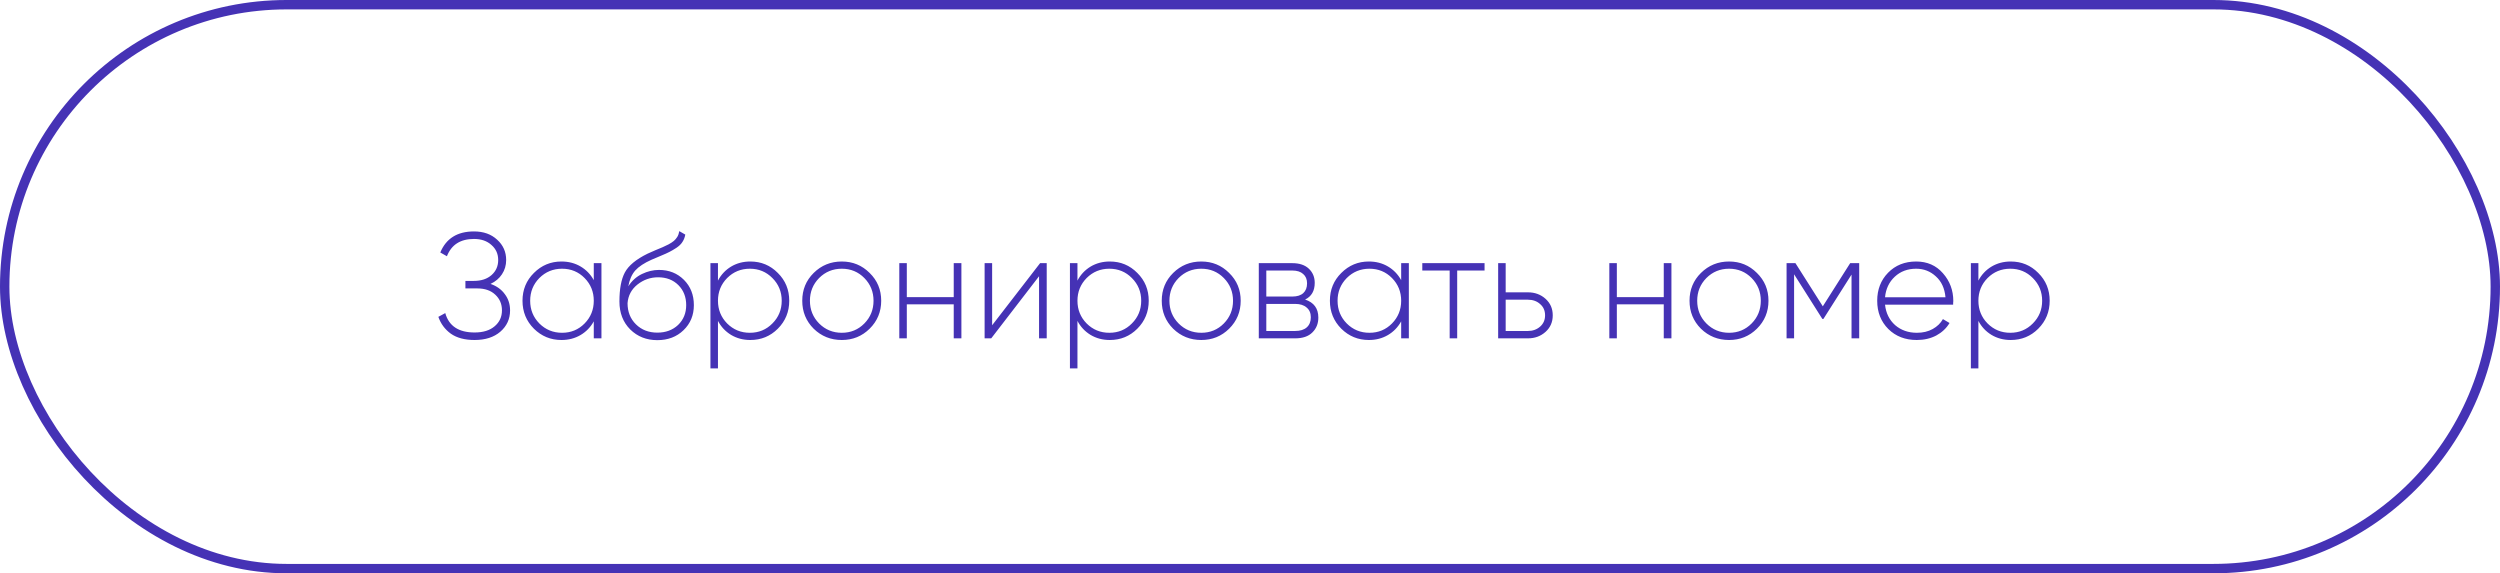
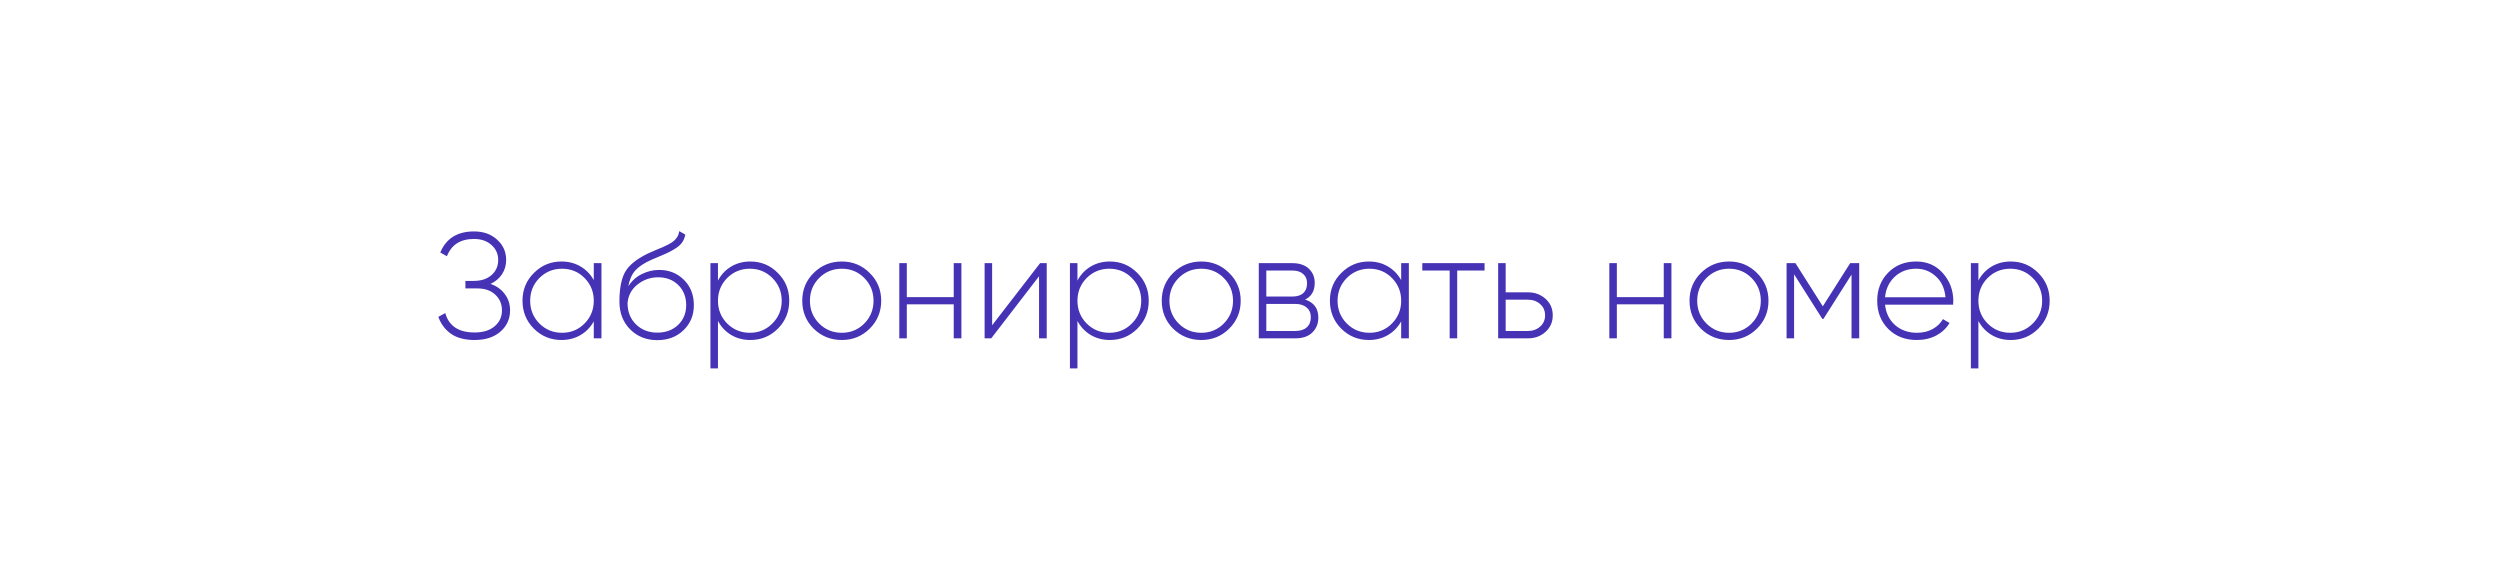
<svg xmlns="http://www.w3.org/2000/svg" width="266" height="61" viewBox="0 0 266 61" fill="none">
  <path d="M52.192 30.208C52.843 30.432 53.349 30.795 53.712 31.296C54.085 31.787 54.272 32.363 54.272 33.024C54.272 33.941 53.925 34.699 53.232 35.296C52.549 35.883 51.637 36.176 50.496 36.176C49.451 36.176 48.608 35.952 47.968 35.504C47.339 35.045 46.896 34.448 46.64 33.712L47.376 33.312C47.76 34.688 48.8 35.376 50.496 35.376C51.403 35.376 52.112 35.157 52.624 34.72C53.147 34.283 53.408 33.717 53.408 33.024C53.408 32.352 53.173 31.797 52.704 31.36C52.235 30.912 51.595 30.688 50.784 30.688H49.52V29.888H50.416C51.205 29.888 51.835 29.68 52.304 29.264C52.773 28.848 53.008 28.315 53.008 27.664C53.008 27.013 52.768 26.48 52.288 26.064C51.819 25.637 51.2 25.424 50.432 25.424C48.992 25.424 48.032 26.037 47.552 27.264L46.848 26.864C47.467 25.371 48.661 24.624 50.432 24.624C51.445 24.624 52.267 24.917 52.896 25.504C53.536 26.08 53.856 26.8 53.856 27.664C53.856 28.229 53.707 28.736 53.408 29.184C53.12 29.621 52.715 29.963 52.192 30.208ZM63.178 28H63.994V36H63.178V34.192C62.837 34.811 62.368 35.296 61.77 35.648C61.173 36 60.496 36.176 59.738 36.176C58.597 36.176 57.621 35.776 56.81 34.976C56 34.165 55.594 33.173 55.594 32C55.594 30.827 56 29.84 56.81 29.04C57.621 28.229 58.597 27.824 59.738 27.824C60.496 27.824 61.173 28 61.77 28.352C62.368 28.704 62.837 29.189 63.178 29.808V28ZM57.386 34.416C58.048 35.077 58.853 35.408 59.802 35.408C60.752 35.408 61.552 35.077 62.202 34.416C62.853 33.755 63.178 32.949 63.178 32C63.178 31.051 62.853 30.245 62.202 29.584C61.552 28.923 60.752 28.592 59.802 28.592C58.853 28.592 58.048 28.923 57.386 29.584C56.736 30.245 56.41 31.051 56.41 32C56.41 32.949 56.736 33.755 57.386 34.416ZM69.939 36.192C68.787 36.192 67.827 35.813 67.059 35.056C66.291 34.288 65.907 33.296 65.907 32.08C65.907 30.747 66.099 29.717 66.483 28.992C66.877 28.256 67.683 27.589 68.899 26.992C69.133 26.885 69.411 26.763 69.731 26.624C70.051 26.485 70.307 26.379 70.499 26.304C70.701 26.219 70.915 26.117 71.139 26C71.373 25.872 71.56 25.749 71.699 25.632C71.837 25.515 71.96 25.371 72.067 25.2C72.173 25.019 72.243 24.816 72.275 24.592L72.915 24.96C72.861 25.259 72.76 25.52 72.611 25.744C72.472 25.968 72.259 26.176 71.971 26.368C71.693 26.549 71.448 26.693 71.235 26.8C71.032 26.907 70.712 27.051 70.275 27.232C69.837 27.413 69.523 27.547 69.331 27.632C68.541 27.984 67.96 28.368 67.587 28.784C67.224 29.2 66.979 29.76 66.851 30.464C67.224 29.877 67.709 29.44 68.307 29.152C68.904 28.864 69.507 28.72 70.115 28.72C71.181 28.72 72.067 29.072 72.771 29.776C73.475 30.48 73.827 31.376 73.827 32.464C73.827 33.541 73.459 34.432 72.723 35.136C71.997 35.84 71.069 36.192 69.939 36.192ZM69.939 35.392C70.835 35.392 71.571 35.12 72.147 34.576C72.723 34.021 73.011 33.317 73.011 32.464C73.011 31.6 72.733 30.891 72.179 30.336C71.624 29.781 70.904 29.504 70.019 29.504C69.208 29.504 68.477 29.76 67.827 30.272C67.187 30.784 66.835 31.445 66.771 32.256C66.771 33.173 67.069 33.925 67.667 34.512C68.264 35.099 69.021 35.392 69.939 35.392ZM79.831 27.824C80.983 27.824 81.959 28.229 82.759 29.04C83.57 29.84 83.975 30.827 83.975 32C83.975 33.173 83.57 34.165 82.759 34.976C81.959 35.776 80.983 36.176 79.831 36.176C79.074 36.176 78.391 35.995 77.783 35.632C77.186 35.269 76.722 34.773 76.391 34.144V39.2H75.591V28H76.391V29.856C76.722 29.227 77.186 28.731 77.783 28.368C78.391 28.005 79.074 27.824 79.831 27.824ZM77.367 34.416C78.029 35.077 78.834 35.408 79.783 35.408C80.733 35.408 81.533 35.077 82.183 34.416C82.845 33.755 83.175 32.949 83.175 32C83.175 31.051 82.845 30.245 82.183 29.584C81.533 28.923 80.733 28.592 79.783 28.592C78.834 28.592 78.029 28.923 77.367 29.584C76.717 30.245 76.391 31.051 76.391 32C76.391 32.949 76.717 33.755 77.367 34.416ZM89.568 36.176C88.394 36.176 87.397 35.776 86.576 34.976C85.765 34.165 85.36 33.173 85.36 32C85.36 30.827 85.765 29.84 86.576 29.04C87.397 28.229 88.394 27.824 89.568 27.824C90.731 27.824 91.717 28.229 92.528 29.04C93.349 29.84 93.76 30.827 93.76 32C93.76 33.173 93.349 34.165 92.528 34.976C91.717 35.776 90.731 36.176 89.568 36.176ZM87.152 34.416C87.813 35.077 88.618 35.408 89.568 35.408C90.517 35.408 91.317 35.077 91.968 34.416C92.618 33.755 92.944 32.949 92.944 32C92.944 31.051 92.618 30.245 91.968 29.584C91.317 28.923 90.517 28.592 89.568 28.592C88.618 28.592 87.813 28.923 87.152 29.584C86.501 30.245 86.176 31.051 86.176 32C86.176 32.949 86.501 33.755 87.152 34.416ZM101.477 28H102.293V36H101.477V32.384H96.485V36H95.685V28H96.485V31.616H101.477V28ZM110.667 28H111.371V36H110.555V29.392L105.467 36H104.763V28H105.563V34.608L110.667 28ZM118.081 27.824C119.233 27.824 120.209 28.229 121.009 29.04C121.82 29.84 122.225 30.827 122.225 32C122.225 33.173 121.82 34.165 121.009 34.976C120.209 35.776 119.233 36.176 118.081 36.176C117.324 36.176 116.641 35.995 116.033 35.632C115.436 35.269 114.972 34.773 114.641 34.144V39.2H113.841V28H114.641V29.856C114.972 29.227 115.436 28.731 116.033 28.368C116.641 28.005 117.324 27.824 118.081 27.824ZM115.617 34.416C116.279 35.077 117.084 35.408 118.033 35.408C118.983 35.408 119.783 35.077 120.433 34.416C121.095 33.755 121.425 32.949 121.425 32C121.425 31.051 121.095 30.245 120.433 29.584C119.783 28.923 118.983 28.592 118.033 28.592C117.084 28.592 116.279 28.923 115.617 29.584C114.967 30.245 114.641 31.051 114.641 32C114.641 32.949 114.967 33.755 115.617 34.416ZM127.818 36.176C126.645 36.176 125.647 35.776 124.826 34.976C124.015 34.165 123.61 33.173 123.61 32C123.61 30.827 124.015 29.84 124.826 29.04C125.647 28.229 126.645 27.824 127.818 27.824C128.981 27.824 129.967 28.229 130.778 29.04C131.599 29.84 132.01 30.827 132.01 32C132.01 33.173 131.599 34.165 130.778 34.976C129.967 35.776 128.981 36.176 127.818 36.176ZM125.402 34.416C126.063 35.077 126.869 35.408 127.818 35.408C128.767 35.408 129.567 35.077 130.218 34.416C130.869 33.755 131.194 32.949 131.194 32C131.194 31.051 130.869 30.245 130.218 29.584C129.567 28.923 128.767 28.592 127.818 28.592C126.869 28.592 126.063 28.923 125.402 29.584C124.751 30.245 124.426 31.051 124.426 32C124.426 32.949 124.751 33.755 125.402 34.416ZM138.863 31.872C139.802 32.181 140.271 32.821 140.271 33.792C140.271 34.432 140.058 34.96 139.631 35.376C139.215 35.792 138.607 36 137.807 36H133.935V28H137.503C138.26 28 138.847 28.197 139.263 28.592C139.679 28.987 139.887 29.488 139.887 30.096C139.887 30.949 139.546 31.541 138.863 31.872ZM137.503 28.784H134.735V31.552H137.503C138.015 31.552 138.404 31.429 138.671 31.184C138.938 30.939 139.071 30.592 139.071 30.144C139.071 29.717 138.932 29.387 138.655 29.152C138.388 28.907 138.004 28.784 137.503 28.784ZM137.807 35.216C138.34 35.216 138.751 35.088 139.039 34.832C139.327 34.576 139.471 34.219 139.471 33.76C139.471 33.312 139.322 32.965 139.023 32.72C138.735 32.464 138.33 32.336 137.807 32.336H134.735V35.216H137.807ZM149.085 28H149.901V36H149.085V34.192C148.743 34.811 148.274 35.296 147.677 35.648C147.079 36 146.402 36.176 145.645 36.176C144.503 36.176 143.527 35.776 142.717 34.976C141.906 34.165 141.501 33.173 141.501 32C141.501 30.827 141.906 29.84 142.717 29.04C143.527 28.229 144.503 27.824 145.645 27.824C146.402 27.824 147.079 28 147.677 28.352C148.274 28.704 148.743 29.189 149.085 29.808V28ZM143.293 34.416C143.954 35.077 144.759 35.408 145.709 35.408C146.658 35.408 147.458 35.077 148.109 34.416C148.759 33.755 149.085 32.949 149.085 32C149.085 31.051 148.759 30.245 148.109 29.584C147.458 28.923 146.658 28.592 145.709 28.592C144.759 28.592 143.954 28.923 143.293 29.584C142.642 30.245 142.317 31.051 142.317 32C142.317 32.949 142.642 33.755 143.293 34.416ZM157.957 28V28.784H155.045V36H154.245V28.784H151.333V28H157.957ZM162.572 31.104C163.308 31.104 163.932 31.333 164.444 31.792C164.956 32.251 165.212 32.837 165.212 33.552C165.212 34.267 164.956 34.853 164.444 35.312C163.932 35.771 163.308 36 162.572 36H159.404V28H160.204V31.104H162.572ZM162.572 35.216C163.084 35.216 163.516 35.061 163.868 34.752C164.22 34.443 164.396 34.043 164.396 33.552C164.396 33.051 164.22 32.651 163.868 32.352C163.527 32.043 163.095 31.888 162.572 31.888H160.204V35.216H162.572ZM177.024 28H177.84V36H177.024V32.384H172.032V36H171.232V28H172.032V31.616H177.024V28ZM183.974 36.176C182.801 36.176 181.803 35.776 180.982 34.976C180.171 34.165 179.766 33.173 179.766 32C179.766 30.827 180.171 29.84 180.982 29.04C181.803 28.229 182.801 27.824 183.974 27.824C185.137 27.824 186.123 28.229 186.934 29.04C187.755 29.84 188.166 30.827 188.166 32C188.166 33.173 187.755 34.165 186.934 34.976C186.123 35.776 185.137 36.176 183.974 36.176ZM181.558 34.416C182.219 35.077 183.025 35.408 183.974 35.408C184.923 35.408 185.723 35.077 186.374 34.416C187.025 33.755 187.35 32.949 187.35 32C187.35 31.051 187.025 30.245 186.374 29.584C185.723 28.923 184.923 28.592 183.974 28.592C183.025 28.592 182.219 28.923 181.558 29.584C180.907 30.245 180.582 31.051 180.582 32C180.582 32.949 180.907 33.755 181.558 34.416ZM197.819 28V36H197.003V29.216L194.011 33.936H193.899L190.891 29.184V36H190.091V28H191.035L193.947 32.592L196.859 28H197.819ZM203.879 27.824C205.052 27.824 206.002 28.24 206.727 29.072C207.463 29.904 207.831 30.891 207.831 32.032C207.831 32.075 207.826 32.139 207.815 32.224C207.815 32.309 207.815 32.373 207.815 32.416H200.567C200.663 33.312 201.02 34.037 201.639 34.592C202.268 35.136 203.042 35.408 203.959 35.408C204.599 35.408 205.159 35.275 205.639 35.008C206.119 34.741 206.482 34.389 206.727 33.952L207.431 34.368C207.1 34.923 206.631 35.365 206.023 35.696C205.415 36.016 204.722 36.176 203.943 36.176C202.716 36.176 201.708 35.787 200.919 35.008C200.13 34.219 199.735 33.216 199.735 32C199.735 30.805 200.119 29.813 200.887 29.024C201.666 28.224 202.663 27.824 203.879 27.824ZM203.879 28.592C202.972 28.592 202.215 28.875 201.607 29.44C200.999 30.005 200.652 30.736 200.567 31.632H206.999C206.914 30.683 206.572 29.941 205.975 29.408C205.388 28.864 204.69 28.592 203.879 28.592ZM213.941 27.824C215.093 27.824 216.069 28.229 216.869 29.04C217.679 29.84 218.085 30.827 218.085 32C218.085 33.173 217.679 34.165 216.869 34.976C216.069 35.776 215.093 36.176 213.941 36.176C213.183 36.176 212.501 35.995 211.893 35.632C211.295 35.269 210.831 34.773 210.501 34.144V39.2H209.701V28H210.501V29.856C210.831 29.227 211.295 28.731 211.893 28.368C212.501 28.005 213.183 27.824 213.941 27.824ZM211.477 34.416C212.138 35.077 212.943 35.408 213.893 35.408C214.842 35.408 215.642 35.077 216.293 34.416C216.954 33.755 217.285 32.949 217.285 32C217.285 31.051 216.954 30.245 216.293 29.584C215.642 28.923 214.842 28.592 213.893 28.592C212.943 28.592 212.138 28.923 211.477 29.584C210.826 30.245 210.501 31.051 210.501 32C210.501 32.949 210.826 33.755 211.477 34.416Z" fill="#4532B5" />
-   <rect x="0.5" y="0.5" width="265" height="60" rx="30" stroke="#4532B5" />
</svg>